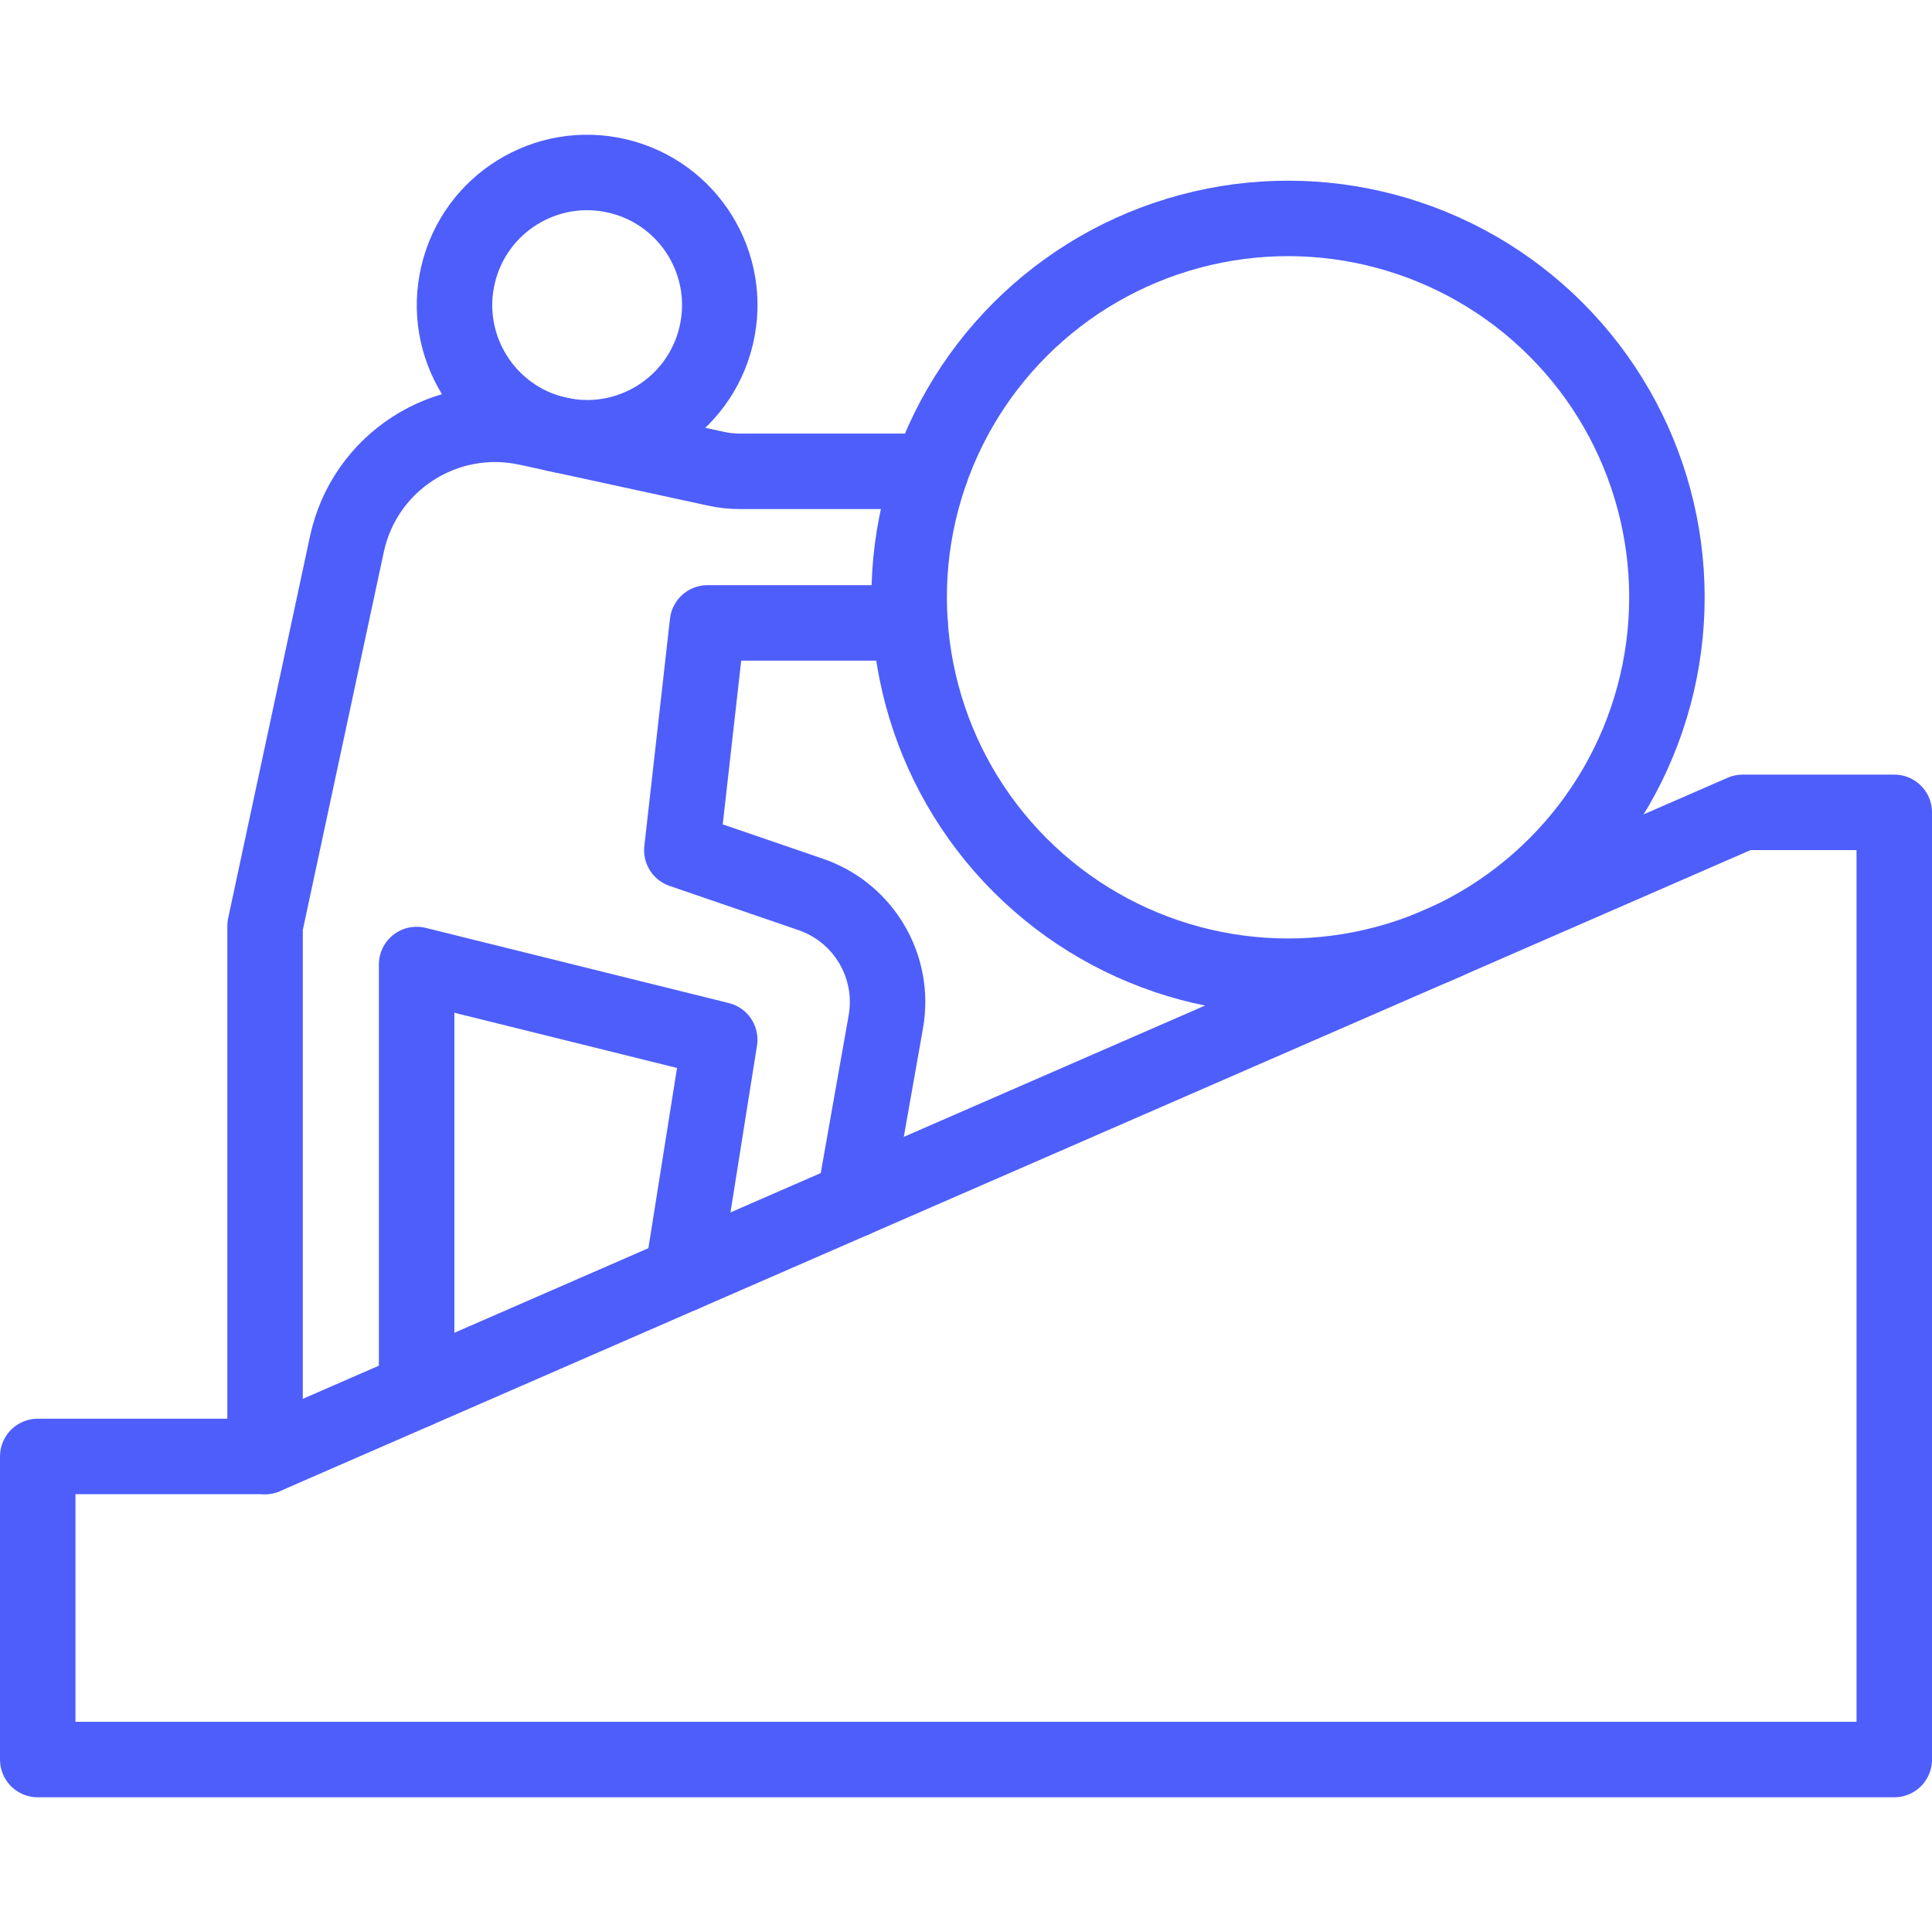
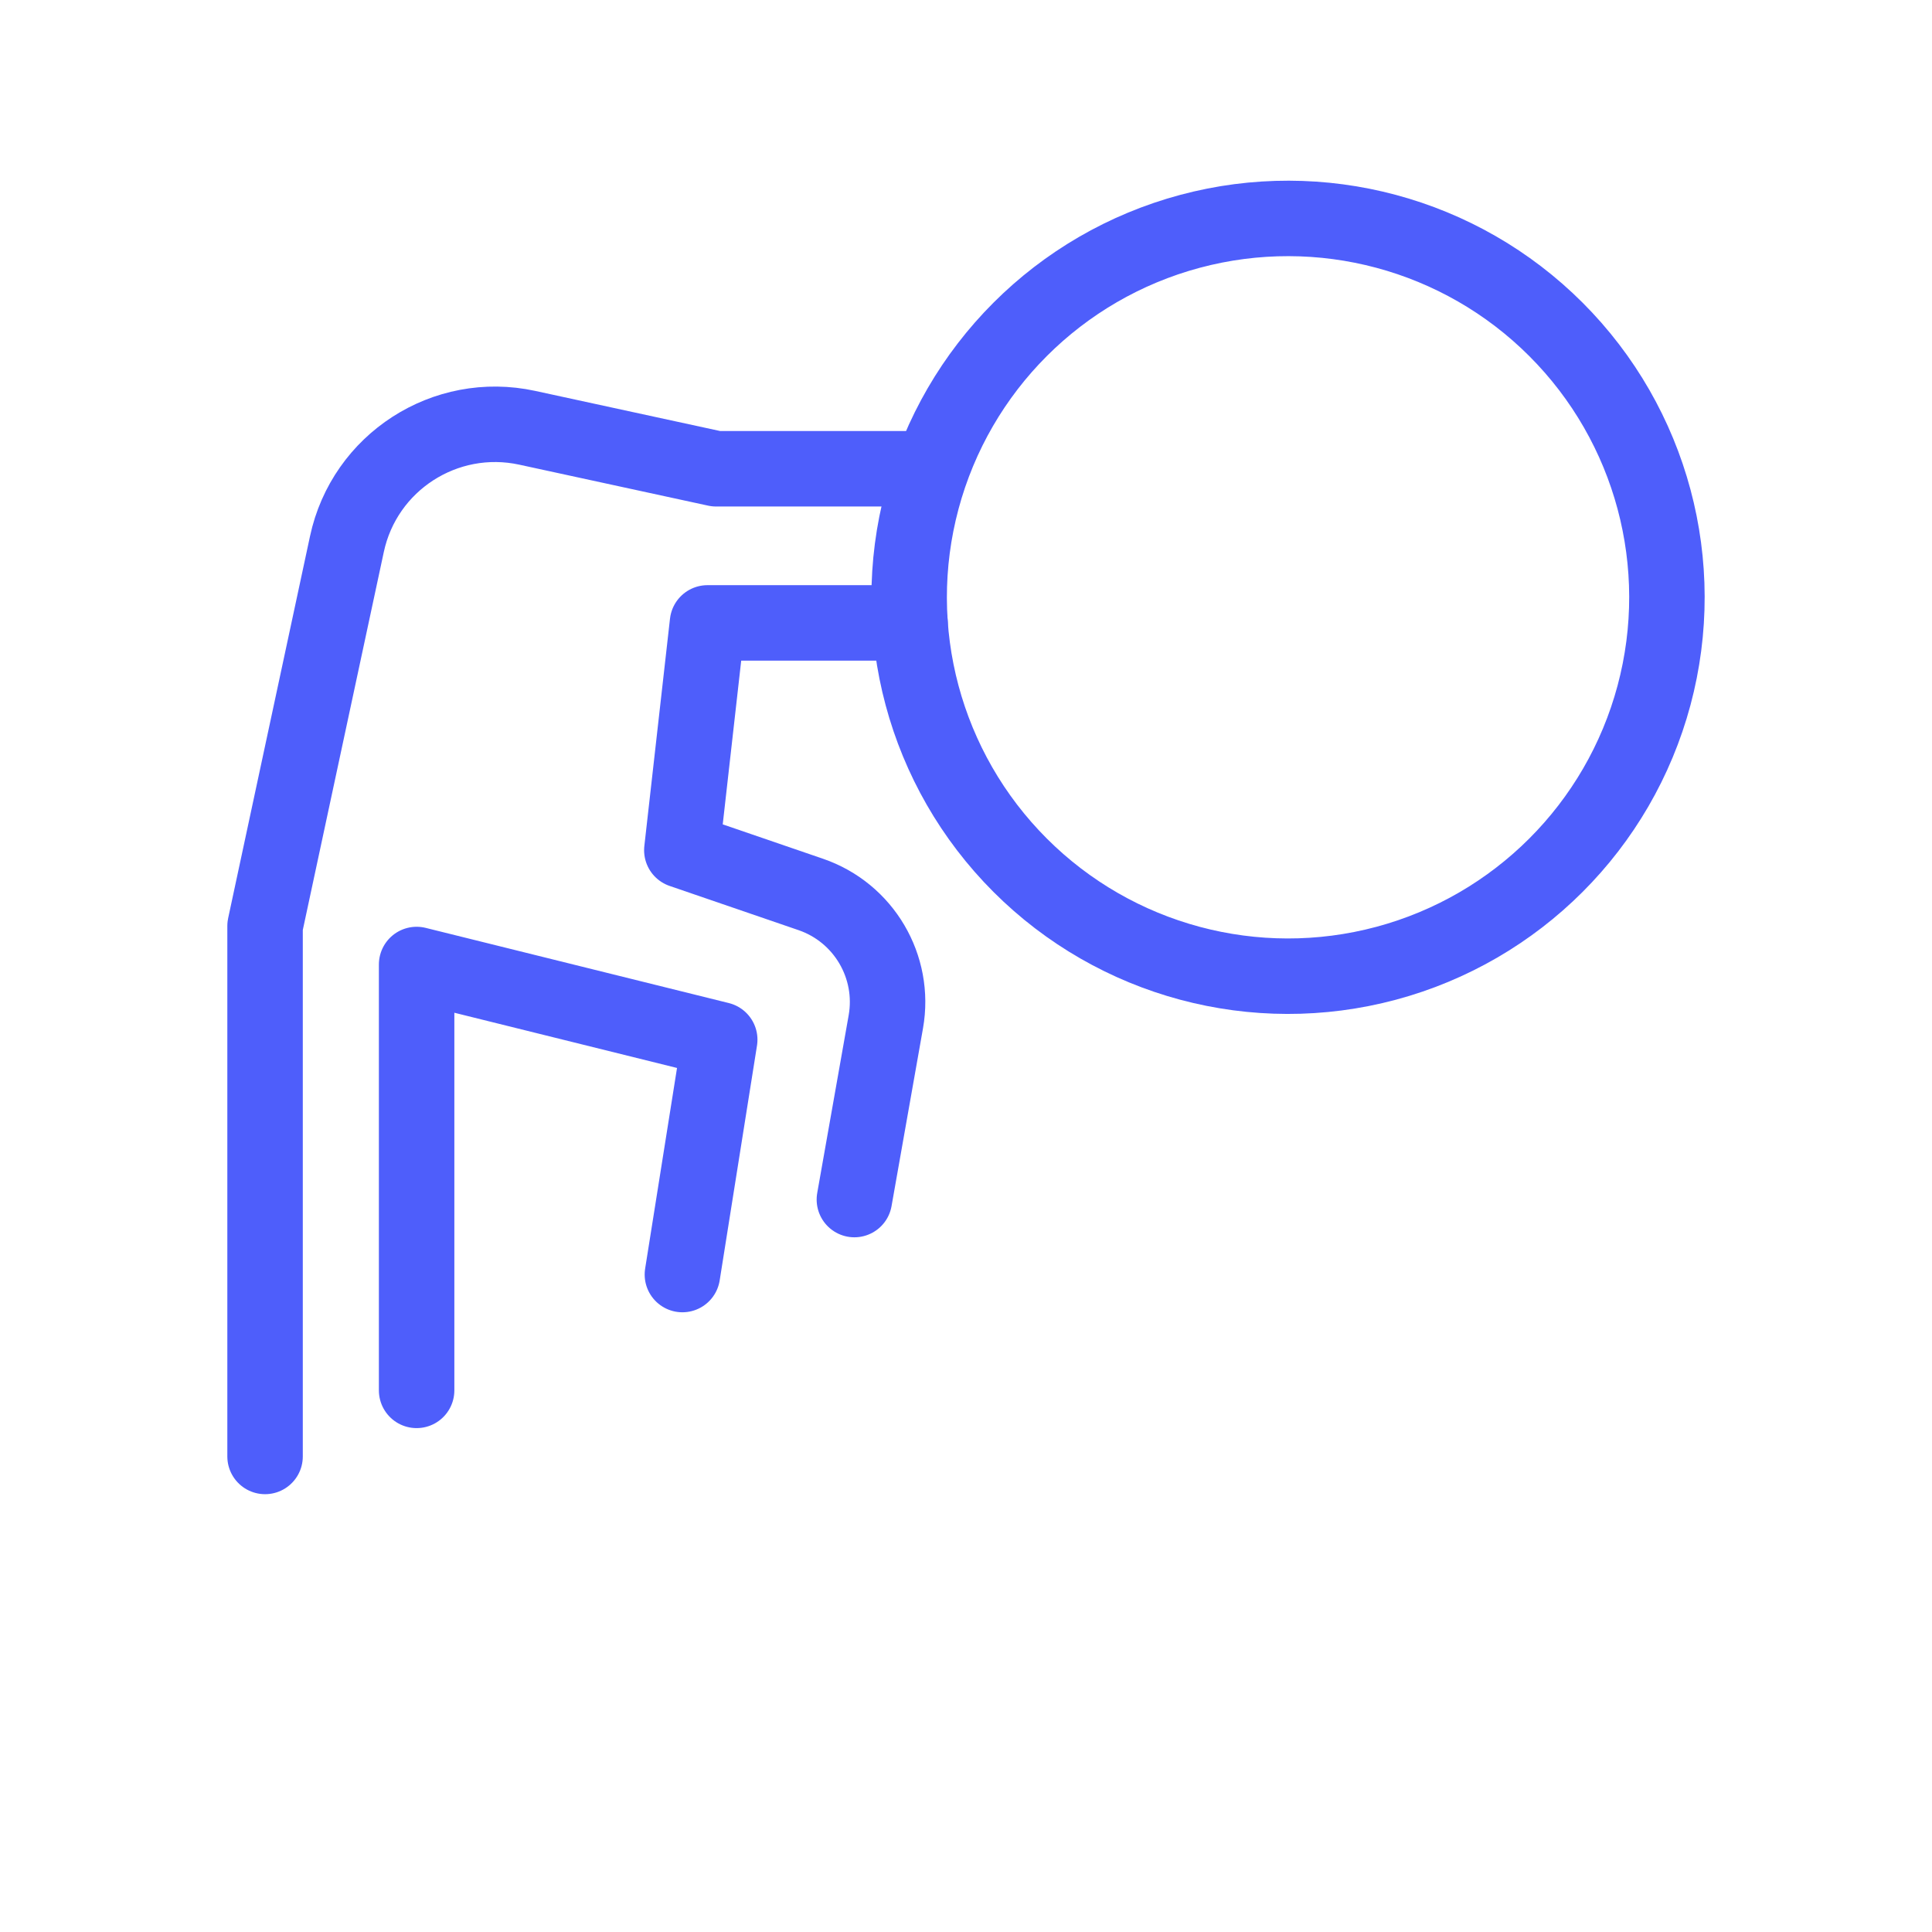
<svg xmlns="http://www.w3.org/2000/svg" width="512" height="512" x="0" y="0" viewBox="0 0 512 512" style="enable-background:new 0 0 512 512" xml:space="preserve" class="">
  <g>
-     <path d="M10 385.974V466.3h492V215.28h-40.163L70.245 385.974z" style="stroke-width:20;stroke-linecap:round;stroke-linejoin:round;stroke-miterlimit:10;" fill="none" stroke="#4e5efb" stroke-width="20" stroke-linecap="round" stroke-linejoin="round" stroke-miterlimit="10" data-original="#000000" opacity="1" />
    <circle cx="341.347" cy="158.292" r="100.408" style="stroke-width:20;stroke-linecap:round;stroke-linejoin:round;stroke-miterlimit:10;" transform="rotate(-45.001 341.347 158.296)" fill="none" stroke="#4e5efb" stroke-width="20" stroke-linecap="round" stroke-linejoin="round" stroke-miterlimit="10" data-original="#000000" opacity="1" />
-     <circle cx="155.592" cy="80.842" r="35.143" style="stroke-width:20;stroke-linecap:round;stroke-linejoin:round;stroke-miterlimit:10;" transform="rotate(-76.714 155.605 80.844)" fill="none" stroke="#4e5efb" stroke-width="20" stroke-linecap="round" stroke-linejoin="round" stroke-miterlimit="10" data-original="#000000" opacity="1" />
    <path d="M110.408 368.463V255.604l80.327 19.921-9.891 62.243M226.42 317.897l8.334-47.111c2.581-14.609-5.854-28.928-19.891-33.747l-34.169-11.718 6.798-60.245h53.678" style="stroke-width:20;stroke-linecap:round;stroke-linejoin:round;stroke-miterlimit:10;" fill="none" stroke="#4e5efb" stroke-width="20" stroke-linecap="round" stroke-linejoin="round" stroke-miterlimit="10" data-original="#000000" opacity="1" />
-     <path d="M70.245 385.974V245.402l21.688-101.201c4.649-21.728 26.066-35.544 47.784-30.835l50.072 10.865c2.09.453 4.223.682 6.361.682h50.471" style="stroke-width:20;stroke-linecap:round;stroke-linejoin:round;stroke-miterlimit:10;" fill="none" stroke="#4e5efb" stroke-width="20" stroke-linecap="round" stroke-linejoin="round" stroke-miterlimit="10" data-original="#000000" opacity="1" />
+     <path d="M70.245 385.974V245.402l21.688-101.201c4.649-21.728 26.066-35.544 47.784-30.835l50.072 10.865h50.471" style="stroke-width:20;stroke-linecap:round;stroke-linejoin:round;stroke-miterlimit:10;" fill="none" stroke="#4e5efb" stroke-width="20" stroke-linecap="round" stroke-linejoin="round" stroke-miterlimit="10" data-original="#000000" opacity="1" />
  </g>
</svg>